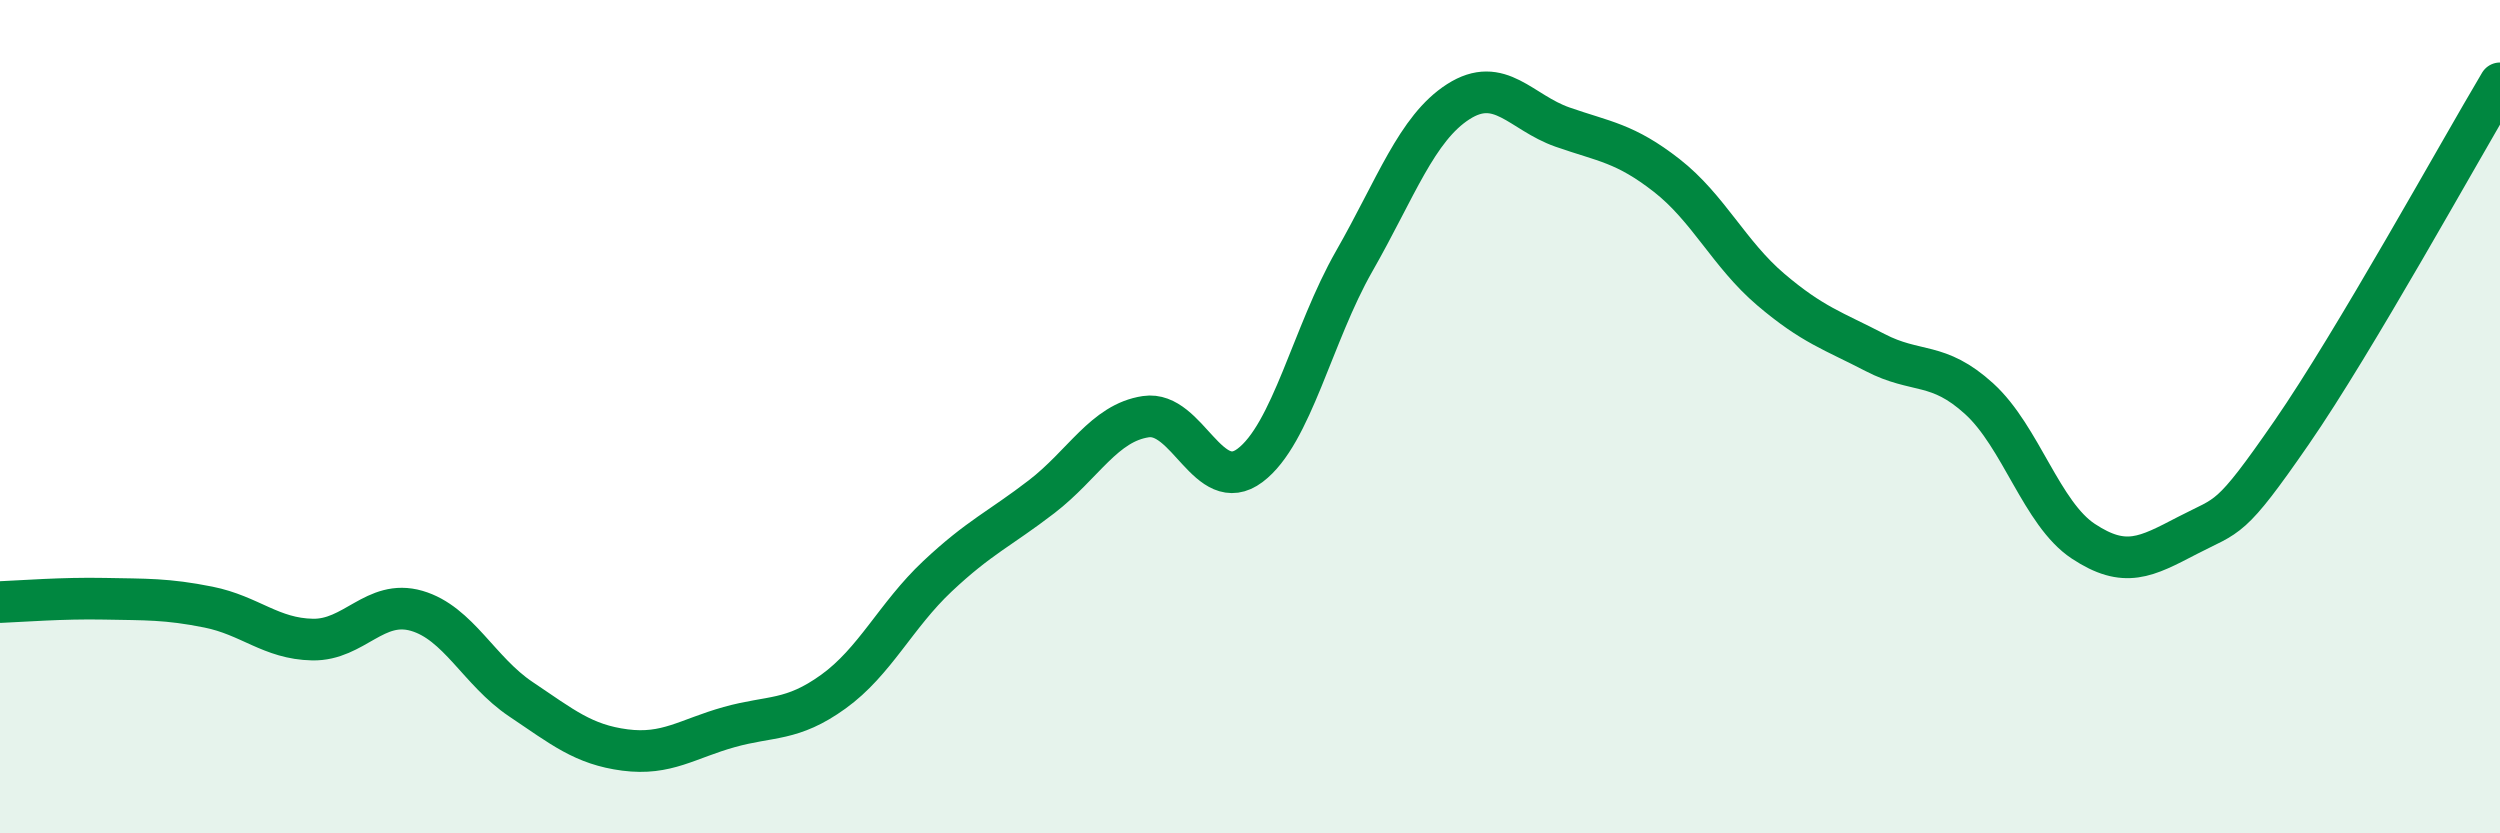
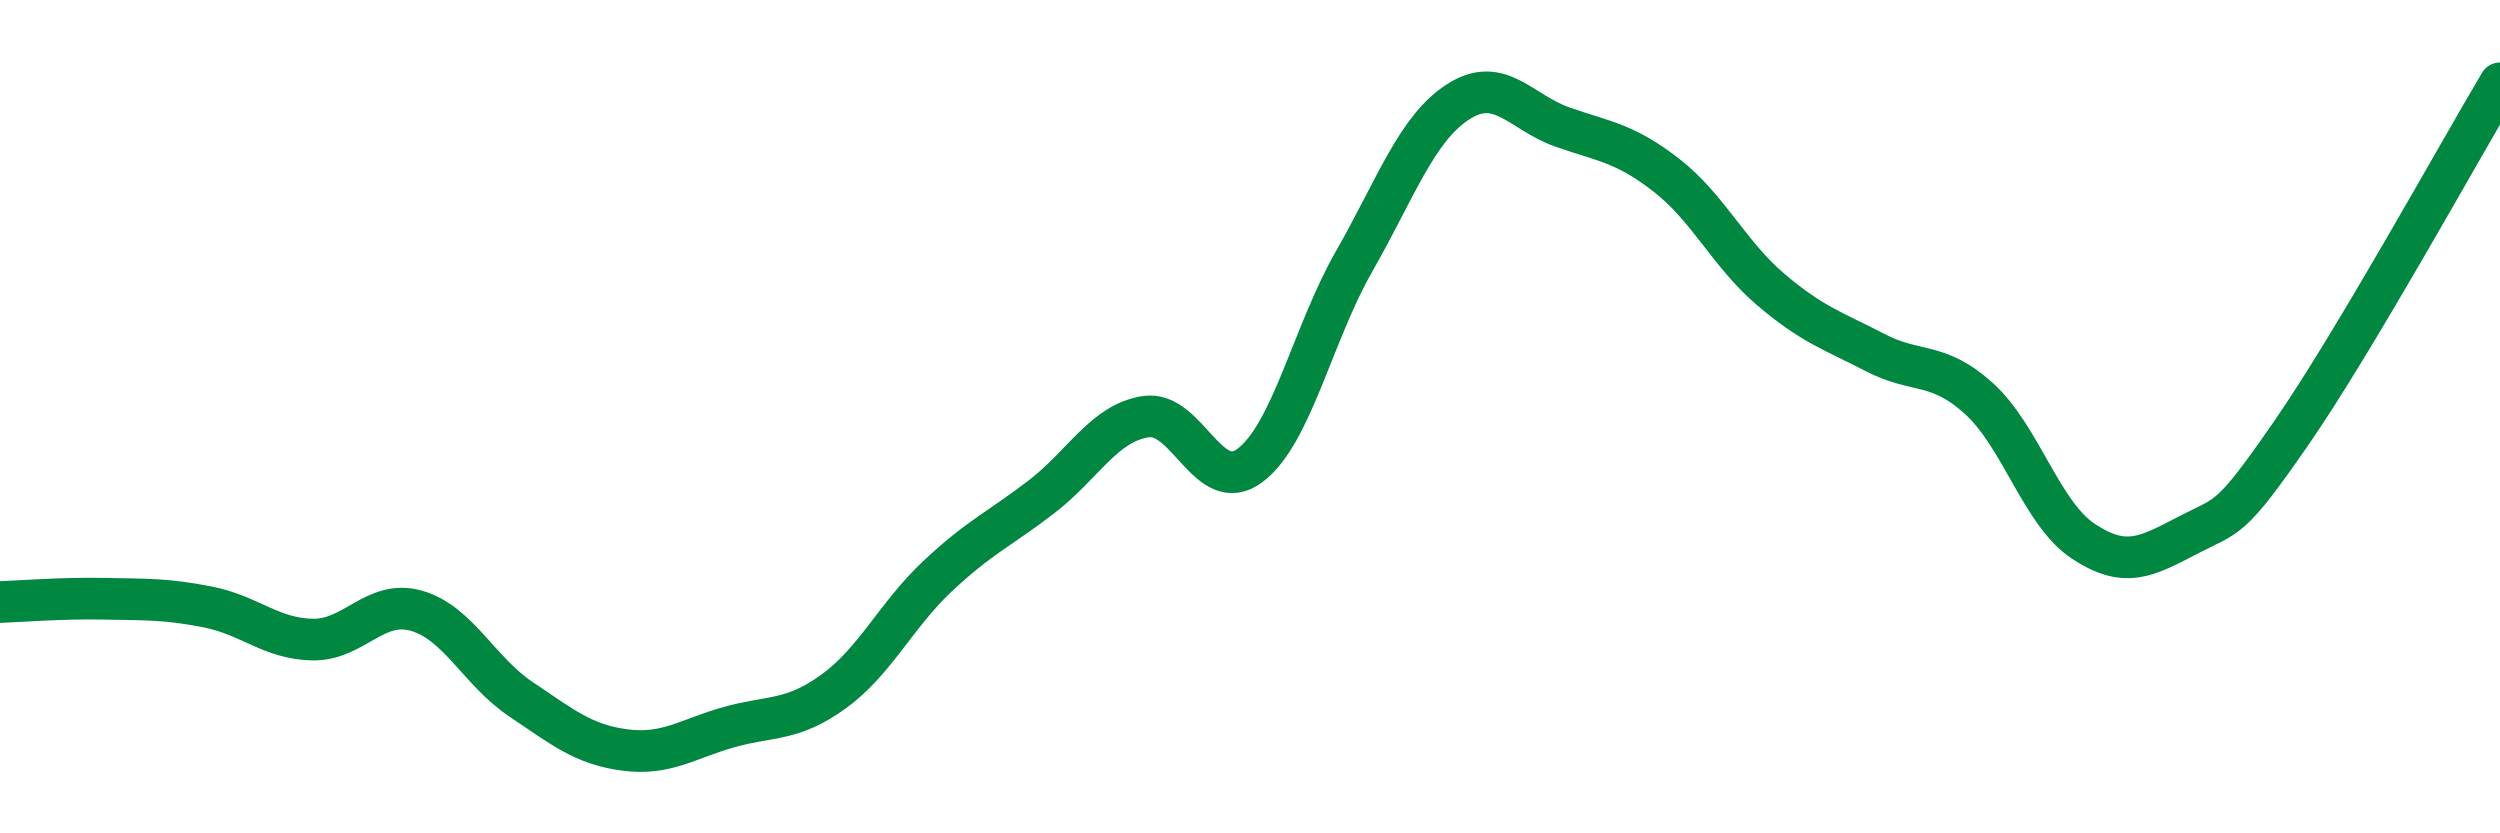
<svg xmlns="http://www.w3.org/2000/svg" width="60" height="20" viewBox="0 0 60 20">
-   <path d="M 0,14.45 C 0.5,14.43 1.5,14.35 2.5,14.37 C 3.5,14.39 4,14.37 5,14.57 C 6,14.77 6.5,15.33 7.5,15.35 C 8.5,15.37 9,14.37 10,14.66 C 11,14.95 11.5,16.11 12.5,16.78 C 13.5,17.45 14,17.87 15,18 C 16,18.13 16.5,17.73 17.5,17.45 C 18.5,17.17 19,17.32 20,16.6 C 21,15.88 21.5,14.77 22.5,13.83 C 23.5,12.89 24,12.69 25,11.92 C 26,11.15 26.5,10.15 27.5,10 C 28.5,9.85 29,11.92 30,11.17 C 31,10.42 31.5,8.02 32.5,6.27 C 33.5,4.52 34,3.08 35,2.44 C 36,1.8 36.5,2.7 37.5,3.05 C 38.5,3.4 39,3.43 40,4.21 C 41,4.99 41.5,6.1 42.5,6.95 C 43.5,7.8 44,7.94 45,8.46 C 46,8.98 46.5,8.66 47.5,9.57 C 48.5,10.48 49,12.33 50,12.99 C 51,13.65 51.5,13.37 52.5,12.85 C 53.5,12.33 53.5,12.55 55,10.38 C 56.5,8.21 59,3.68 60,2L60 20L0 20Z" fill="#008740" opacity="0.1" stroke-linecap="round" stroke-linejoin="round" />
  <path d="M 0,14.45 C 0.5,14.43 1.5,14.35 2.5,14.37 C 3.5,14.39 4,14.37 5,14.57 C 6,14.77 6.5,15.33 7.5,15.35 C 8.5,15.37 9,14.37 10,14.66 C 11,14.95 11.5,16.11 12.5,16.78 C 13.5,17.45 14,17.87 15,18 C 16,18.13 16.5,17.73 17.5,17.45 C 18.5,17.17 19,17.32 20,16.6 C 21,15.88 21.5,14.77 22.5,13.83 C 23.5,12.89 24,12.69 25,11.92 C 26,11.15 26.5,10.15 27.5,10 C 28.5,9.85 29,11.92 30,11.17 C 31,10.42 31.5,8.02 32.5,6.27 C 33.5,4.52 34,3.08 35,2.44 C 36,1.8 36.5,2.7 37.5,3.05 C 38.5,3.4 39,3.43 40,4.21 C 41,4.99 41.5,6.1 42.5,6.95 C 43.5,7.8 44,7.94 45,8.46 C 46,8.98 46.5,8.66 47.5,9.57 C 48.5,10.48 49,12.33 50,12.99 C 51,13.65 51.5,13.37 52.5,12.85 C 53.5,12.33 53.5,12.55 55,10.38 C 56.5,8.21 59,3.68 60,2" stroke="#008740" stroke-width="1" fill="none" stroke-linecap="round" stroke-linejoin="round" />
</svg>